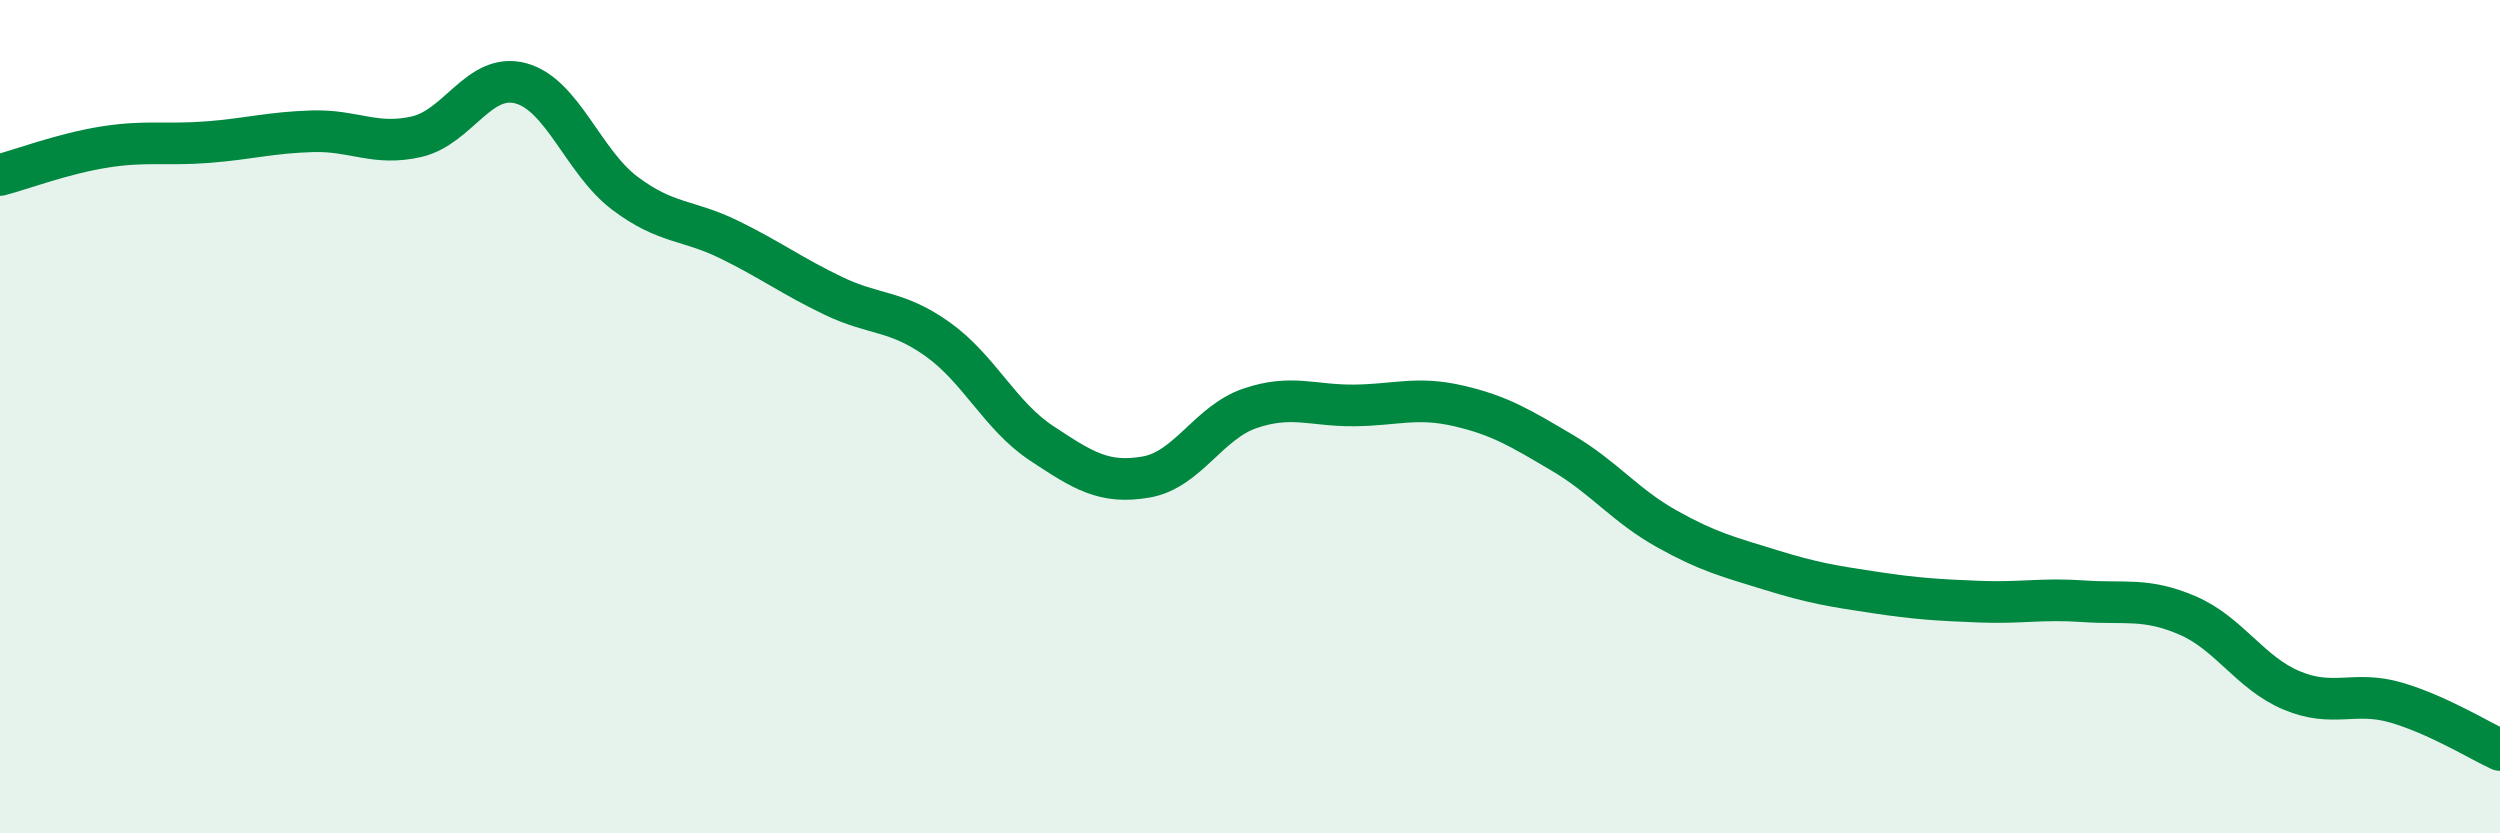
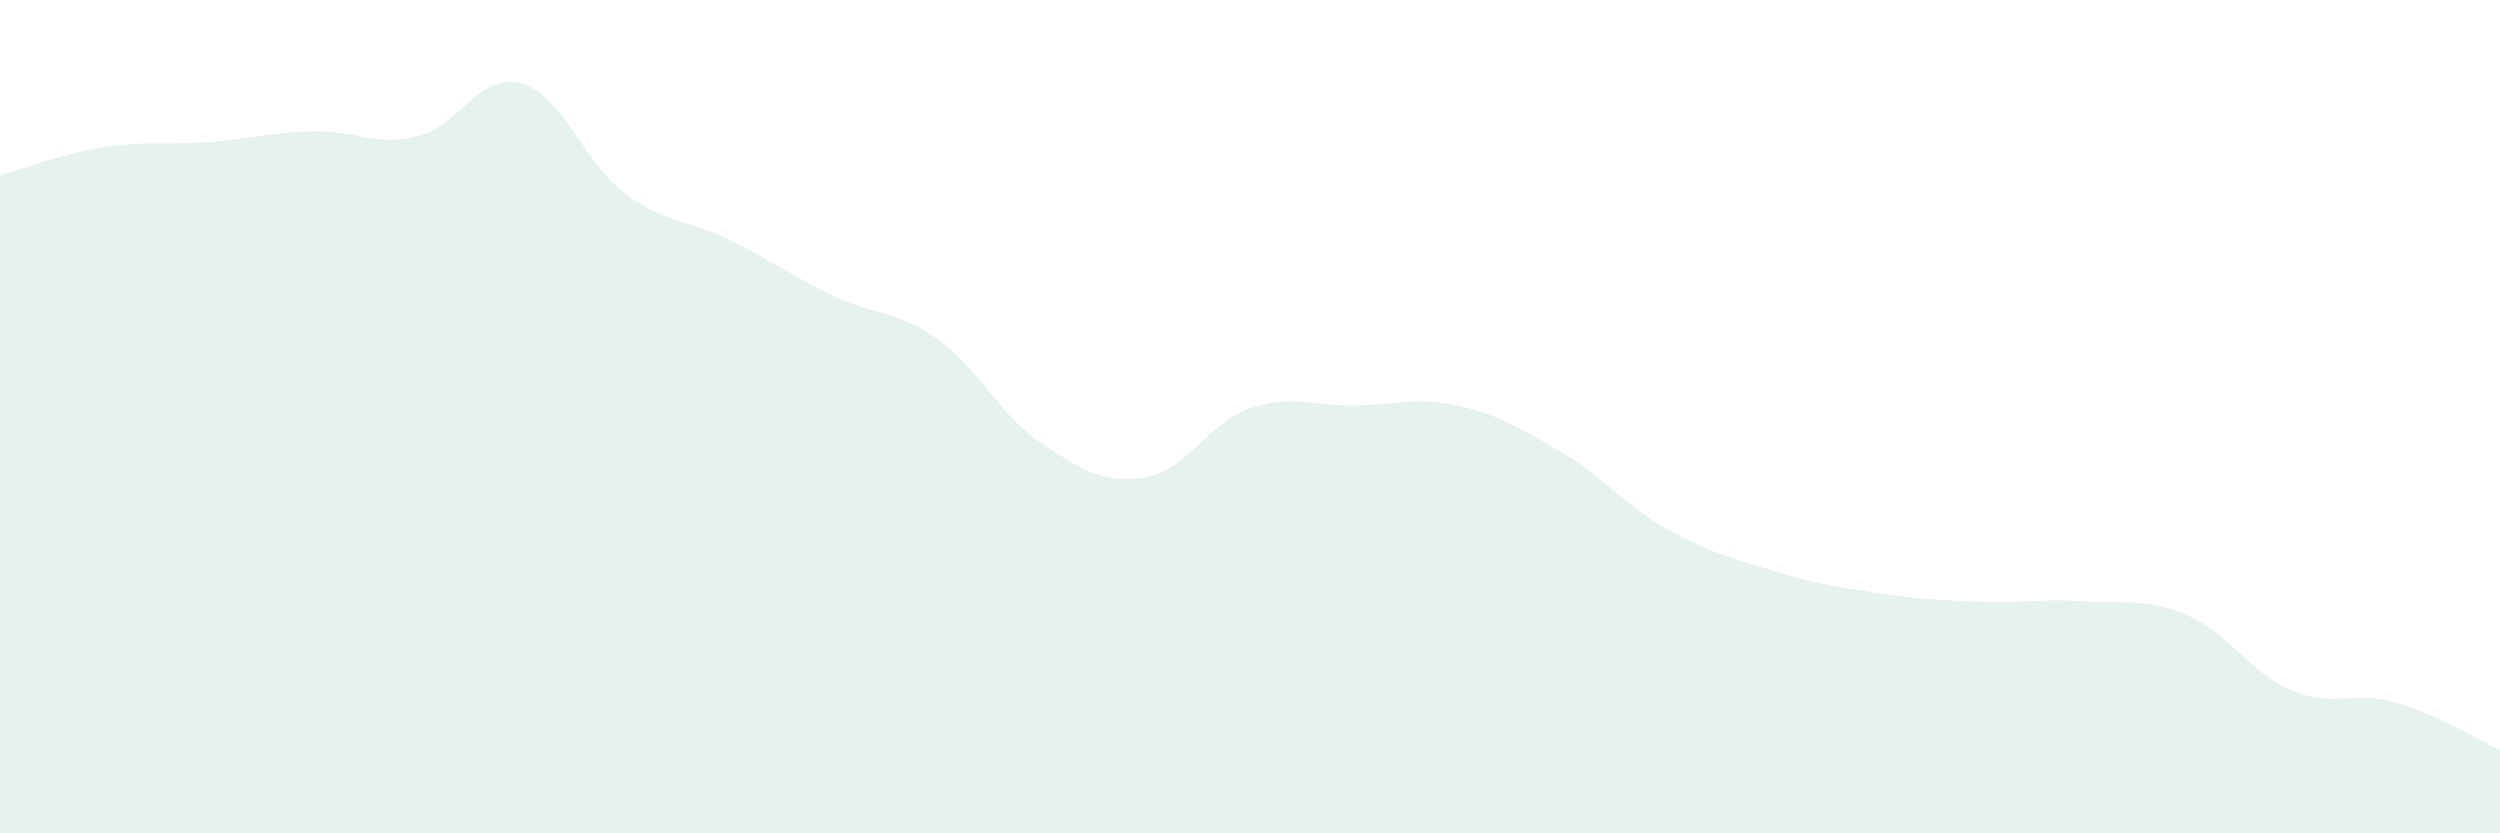
<svg xmlns="http://www.w3.org/2000/svg" width="60" height="20" viewBox="0 0 60 20">
  <path d="M 0,4.2 C 0.5,4.07 1.5,3.69 2.5,3.53 C 3.5,3.37 4,3.49 5,3.41 C 6,3.33 6.5,3.18 7.5,3.15 C 8.5,3.12 9,3.51 10,3.28 C 11,3.05 11.5,1.73 12.5,2 C 13.5,2.27 14,3.89 15,4.64 C 16,5.39 16.5,5.26 17.5,5.75 C 18.5,6.24 19,6.62 20,7.1 C 21,7.58 21.5,7.43 22.5,8.14 C 23.5,8.85 24,9.98 25,10.64 C 26,11.3 26.5,11.62 27.5,11.45 C 28.5,11.28 29,10.14 30,9.8 C 31,9.46 31.5,9.74 32.5,9.73 C 33.5,9.72 34,9.51 35,9.74 C 36,9.97 36.5,10.28 37.5,10.87 C 38.5,11.46 39,12.13 40,12.69 C 41,13.25 41.5,13.37 42.5,13.68 C 43.5,13.99 44,14.07 45,14.22 C 46,14.37 46.5,14.4 47.5,14.44 C 48.5,14.48 49,14.36 50,14.43 C 51,14.5 51.5,14.34 52.5,14.77 C 53.5,15.2 54,16.15 55,16.57 C 56,16.99 56.5,16.57 57.5,16.86 C 58.5,17.15 59.5,17.77 60,18L60 20L0 20Z" fill="#008740" opacity="0.1" stroke-linecap="round" stroke-linejoin="round" />
-   <path d="M 0,4.2 C 0.5,4.07 1.5,3.69 2.5,3.53 C 3.5,3.37 4,3.49 5,3.41 C 6,3.33 6.5,3.18 7.5,3.15 C 8.5,3.12 9,3.51 10,3.28 C 11,3.05 11.5,1.73 12.5,2 C 13.5,2.27 14,3.89 15,4.64 C 16,5.39 16.5,5.26 17.5,5.75 C 18.5,6.24 19,6.62 20,7.1 C 21,7.58 21.5,7.43 22.5,8.14 C 23.5,8.85 24,9.98 25,10.64 C 26,11.3 26.5,11.62 27.5,11.45 C 28.5,11.28 29,10.14 30,9.8 C 31,9.46 31.5,9.74 32.5,9.73 C 33.5,9.72 34,9.51 35,9.74 C 36,9.97 36.5,10.28 37.5,10.87 C 38.5,11.46 39,12.13 40,12.69 C 41,13.25 41.5,13.37 42.5,13.68 C 43.5,13.99 44,14.07 45,14.22 C 46,14.37 46.5,14.4 47.5,14.44 C 48.5,14.48 49,14.36 50,14.43 C 51,14.5 51.5,14.34 52.5,14.77 C 53.5,15.2 54,16.15 55,16.57 C 56,16.99 56.5,16.57 57.5,16.86 C 58.5,17.15 59.5,17.77 60,18" stroke="#008740" stroke-width="1" fill="none" stroke-linecap="round" stroke-linejoin="round" />
</svg>